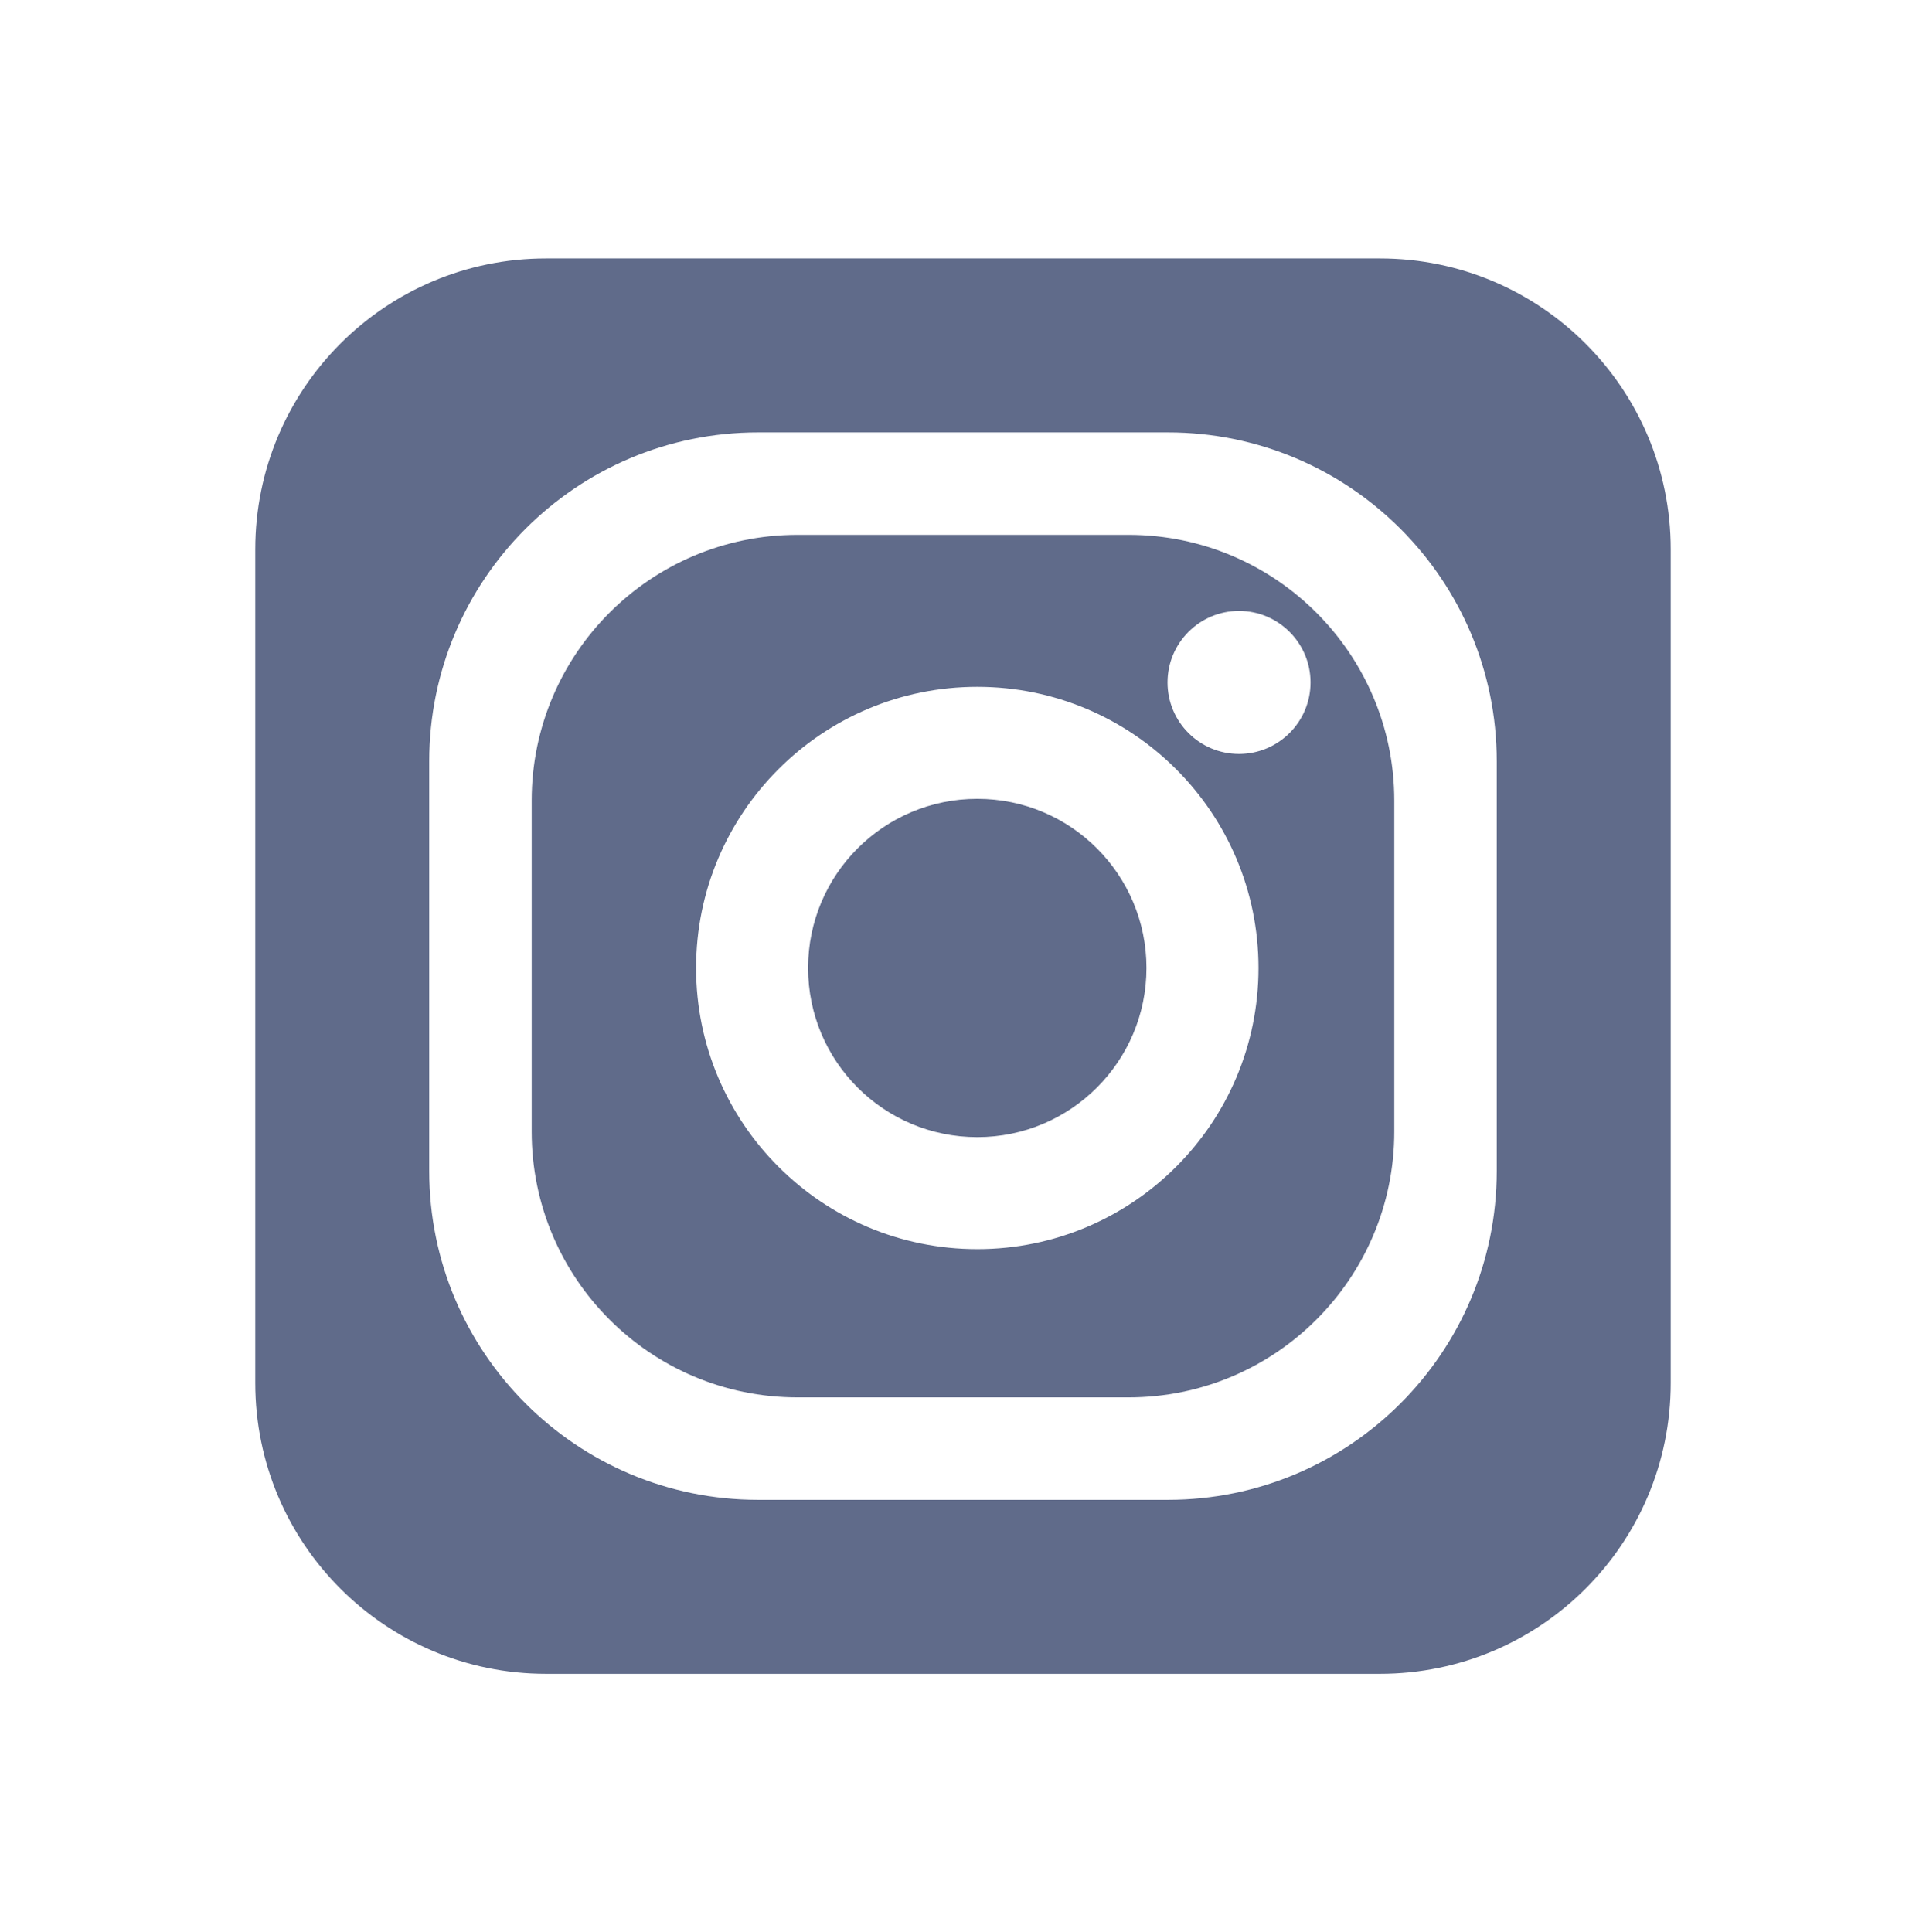
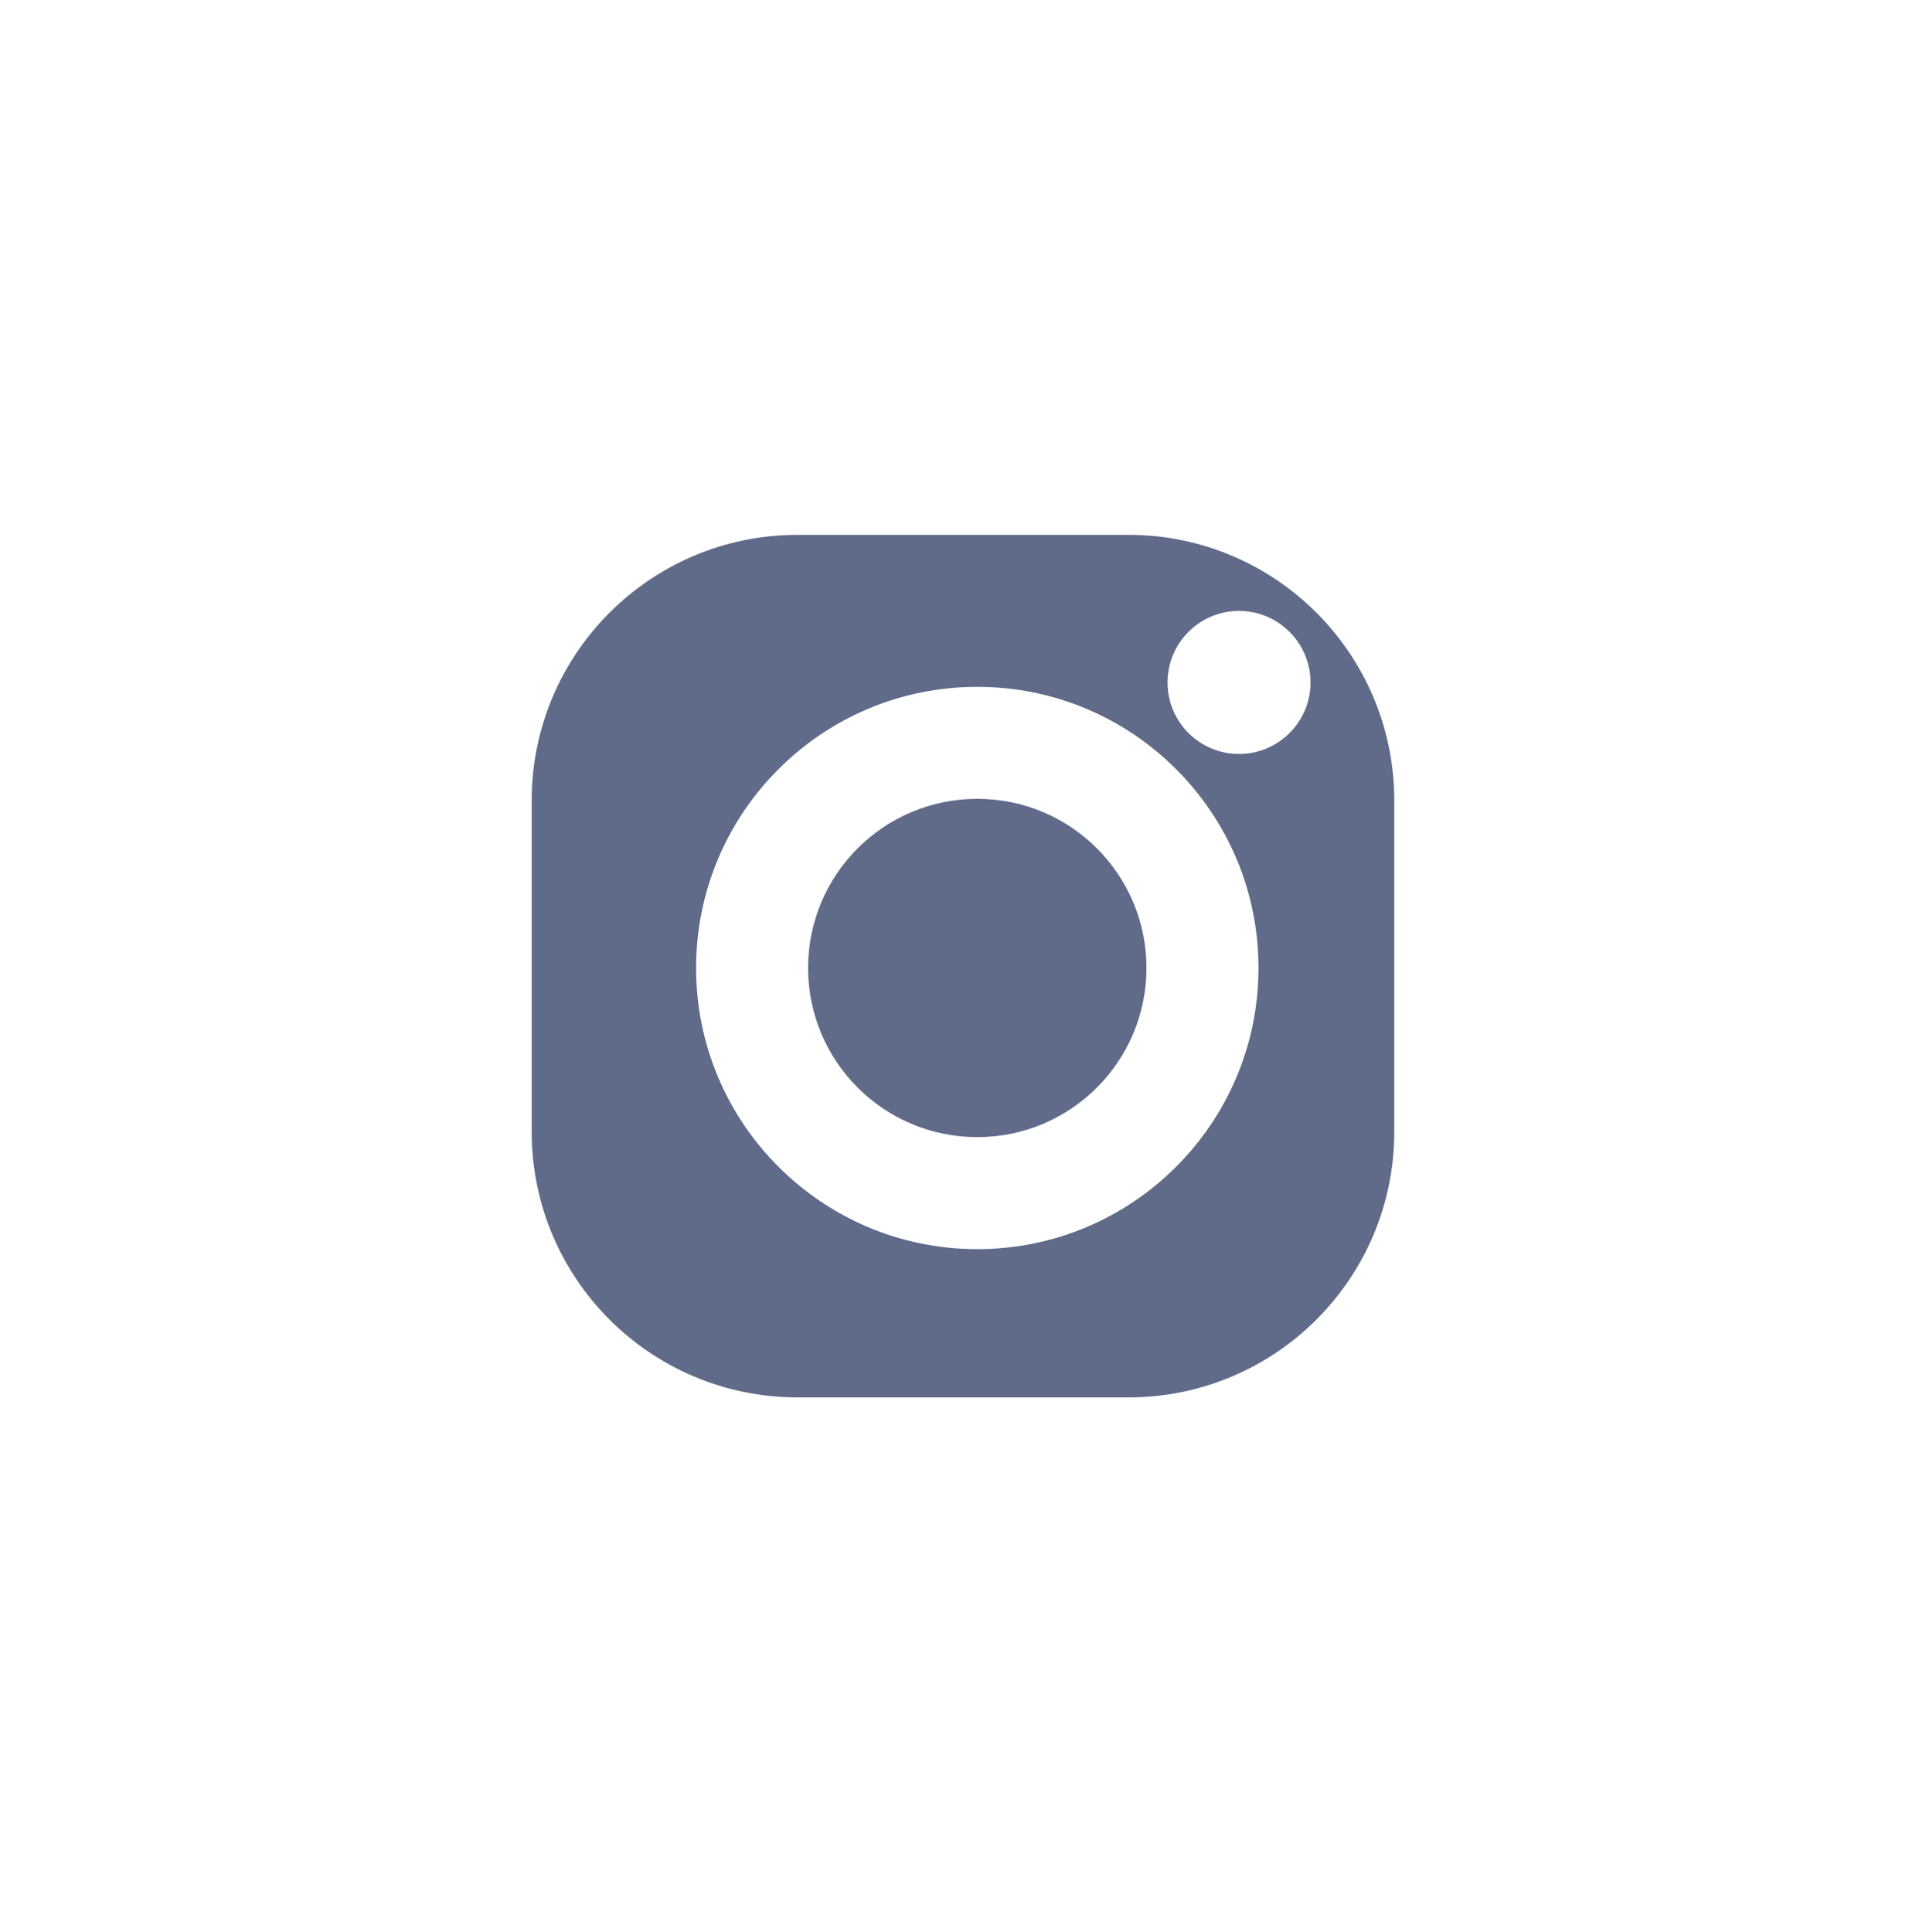
<svg xmlns="http://www.w3.org/2000/svg" xmlns:ns1="http://www.serif.com/" width="100%" height="100%" viewBox="0 0 300 301" version="1.1" xml:space="preserve" style="fill-rule:evenodd;clip-rule:evenodd;stroke-linejoin:round;stroke-miterlimit:2;">
  <g transform="matrix(1,0,0,1,-1350,-1687)">
    <g transform="matrix(1,0,0,1,1350,1687.5)">
      <rect id="instagram" x="0" y="0" width="300" height="300" style="fill:none;" />
      <g id="instagram1" ns1:id="instagram">
        <g id="Calque-1" ns1:id="Calque 1">
          <g transform="matrix(1,0,0,1,152.229,176.06)">
            <path d="M0,-52.122C-14.564,-52.122 -26.357,-40.333 -26.357,-25.77C-26.357,-11.224 -14.564,0.578 0,0.578C14.549,0.578 26.349,-11.224 26.349,-25.77C26.349,-40.333 14.549,-52.122 0,-52.122M40.762,-59.113C34.612,-59.113 29.63,-64.098 29.63,-70.25C29.63,-76.398 34.612,-81.394 40.762,-81.394C46.907,-81.394 51.904,-76.398 51.904,-70.25C51.904,-64.098 46.907,-59.113 40.762,-59.113M0,18.026C-24.195,18.026 -43.803,-1.59 -43.803,-25.77C-43.803,-49.963 -24.195,-69.566 0,-69.566C24.187,-69.566 43.796,-49.963 43.796,-25.77C43.796,-1.59 24.187,18.026 0,18.026M23.557,-93.243L-28.014,-93.243C-50.88,-93.243 -69.414,-74.7 -69.414,-51.846L-69.414,-0.275C-69.414,22.594 -50.88,41.121 -28.014,41.121L23.557,41.121C46.41,41.121 64.95,22.594 64.95,-0.275L64.95,-51.846C64.95,-74.7 46.41,-93.243 23.557,-93.243" style="fill:rgb(96,107,138);fill-rule:nonzero;" />
          </g>
          <g transform="matrix(1,0,0,1,233.138,118.089)">
-             <path d="M0,63.823C0,92.114 -22.933,115.049 -51.229,115.049L-115.046,115.049C-143.344,115.049 -166.28,92.114 -166.28,63.823L-166.28,0.01C-166.28,-28.29 -143.344,-51.228 -115.046,-51.228L-51.229,-51.228C-22.933,-51.228 0,-28.29 0,0.01L0,63.823ZM-18.185,-78.33L-148.091,-78.33C-173.104,-78.33 -193.377,-58.045 -193.377,-33.032L-193.377,96.869C-193.377,121.871 -173.104,142.153 -148.091,142.153L-18.185,142.153C6.819,142.153 27.1,121.871 27.1,96.869L27.1,-33.032C27.1,-58.045 6.819,-78.33 -18.185,-78.33" style="fill:rgb(96,107,138);fill-rule:nonzero;" />
-           </g>
+             </g>
        </g>
      </g>
    </g>
  </g>
</svg>